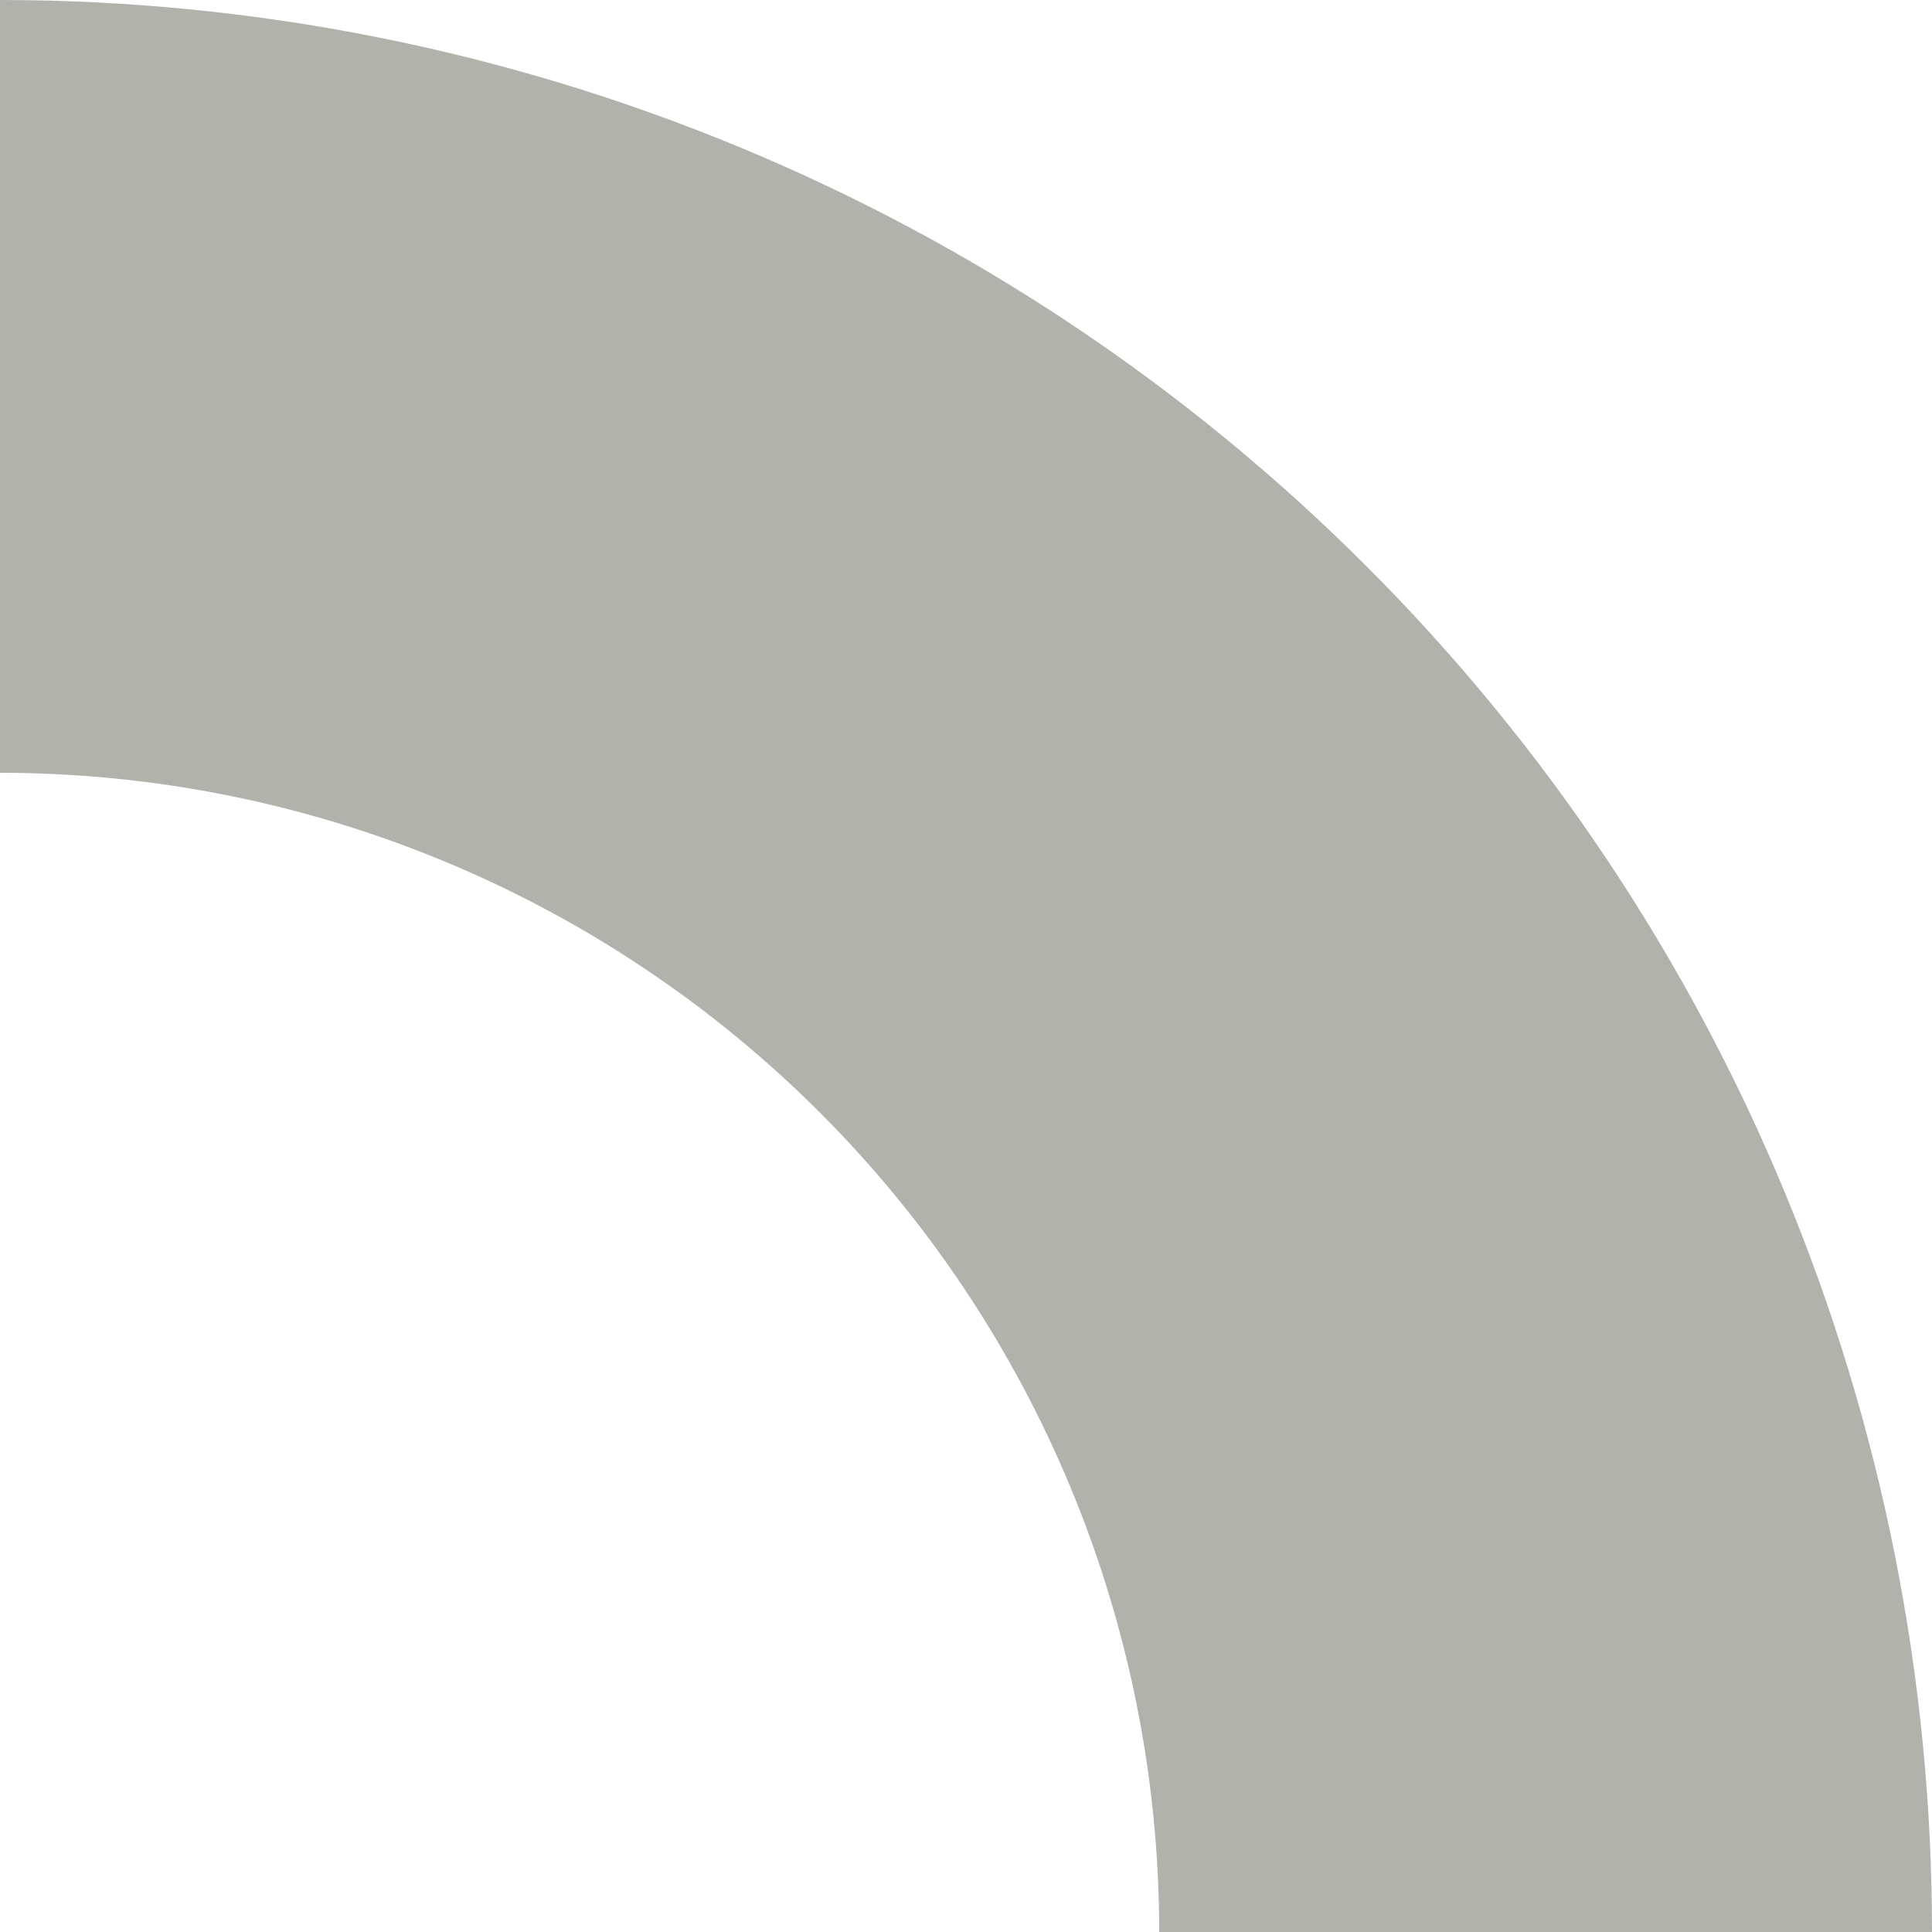
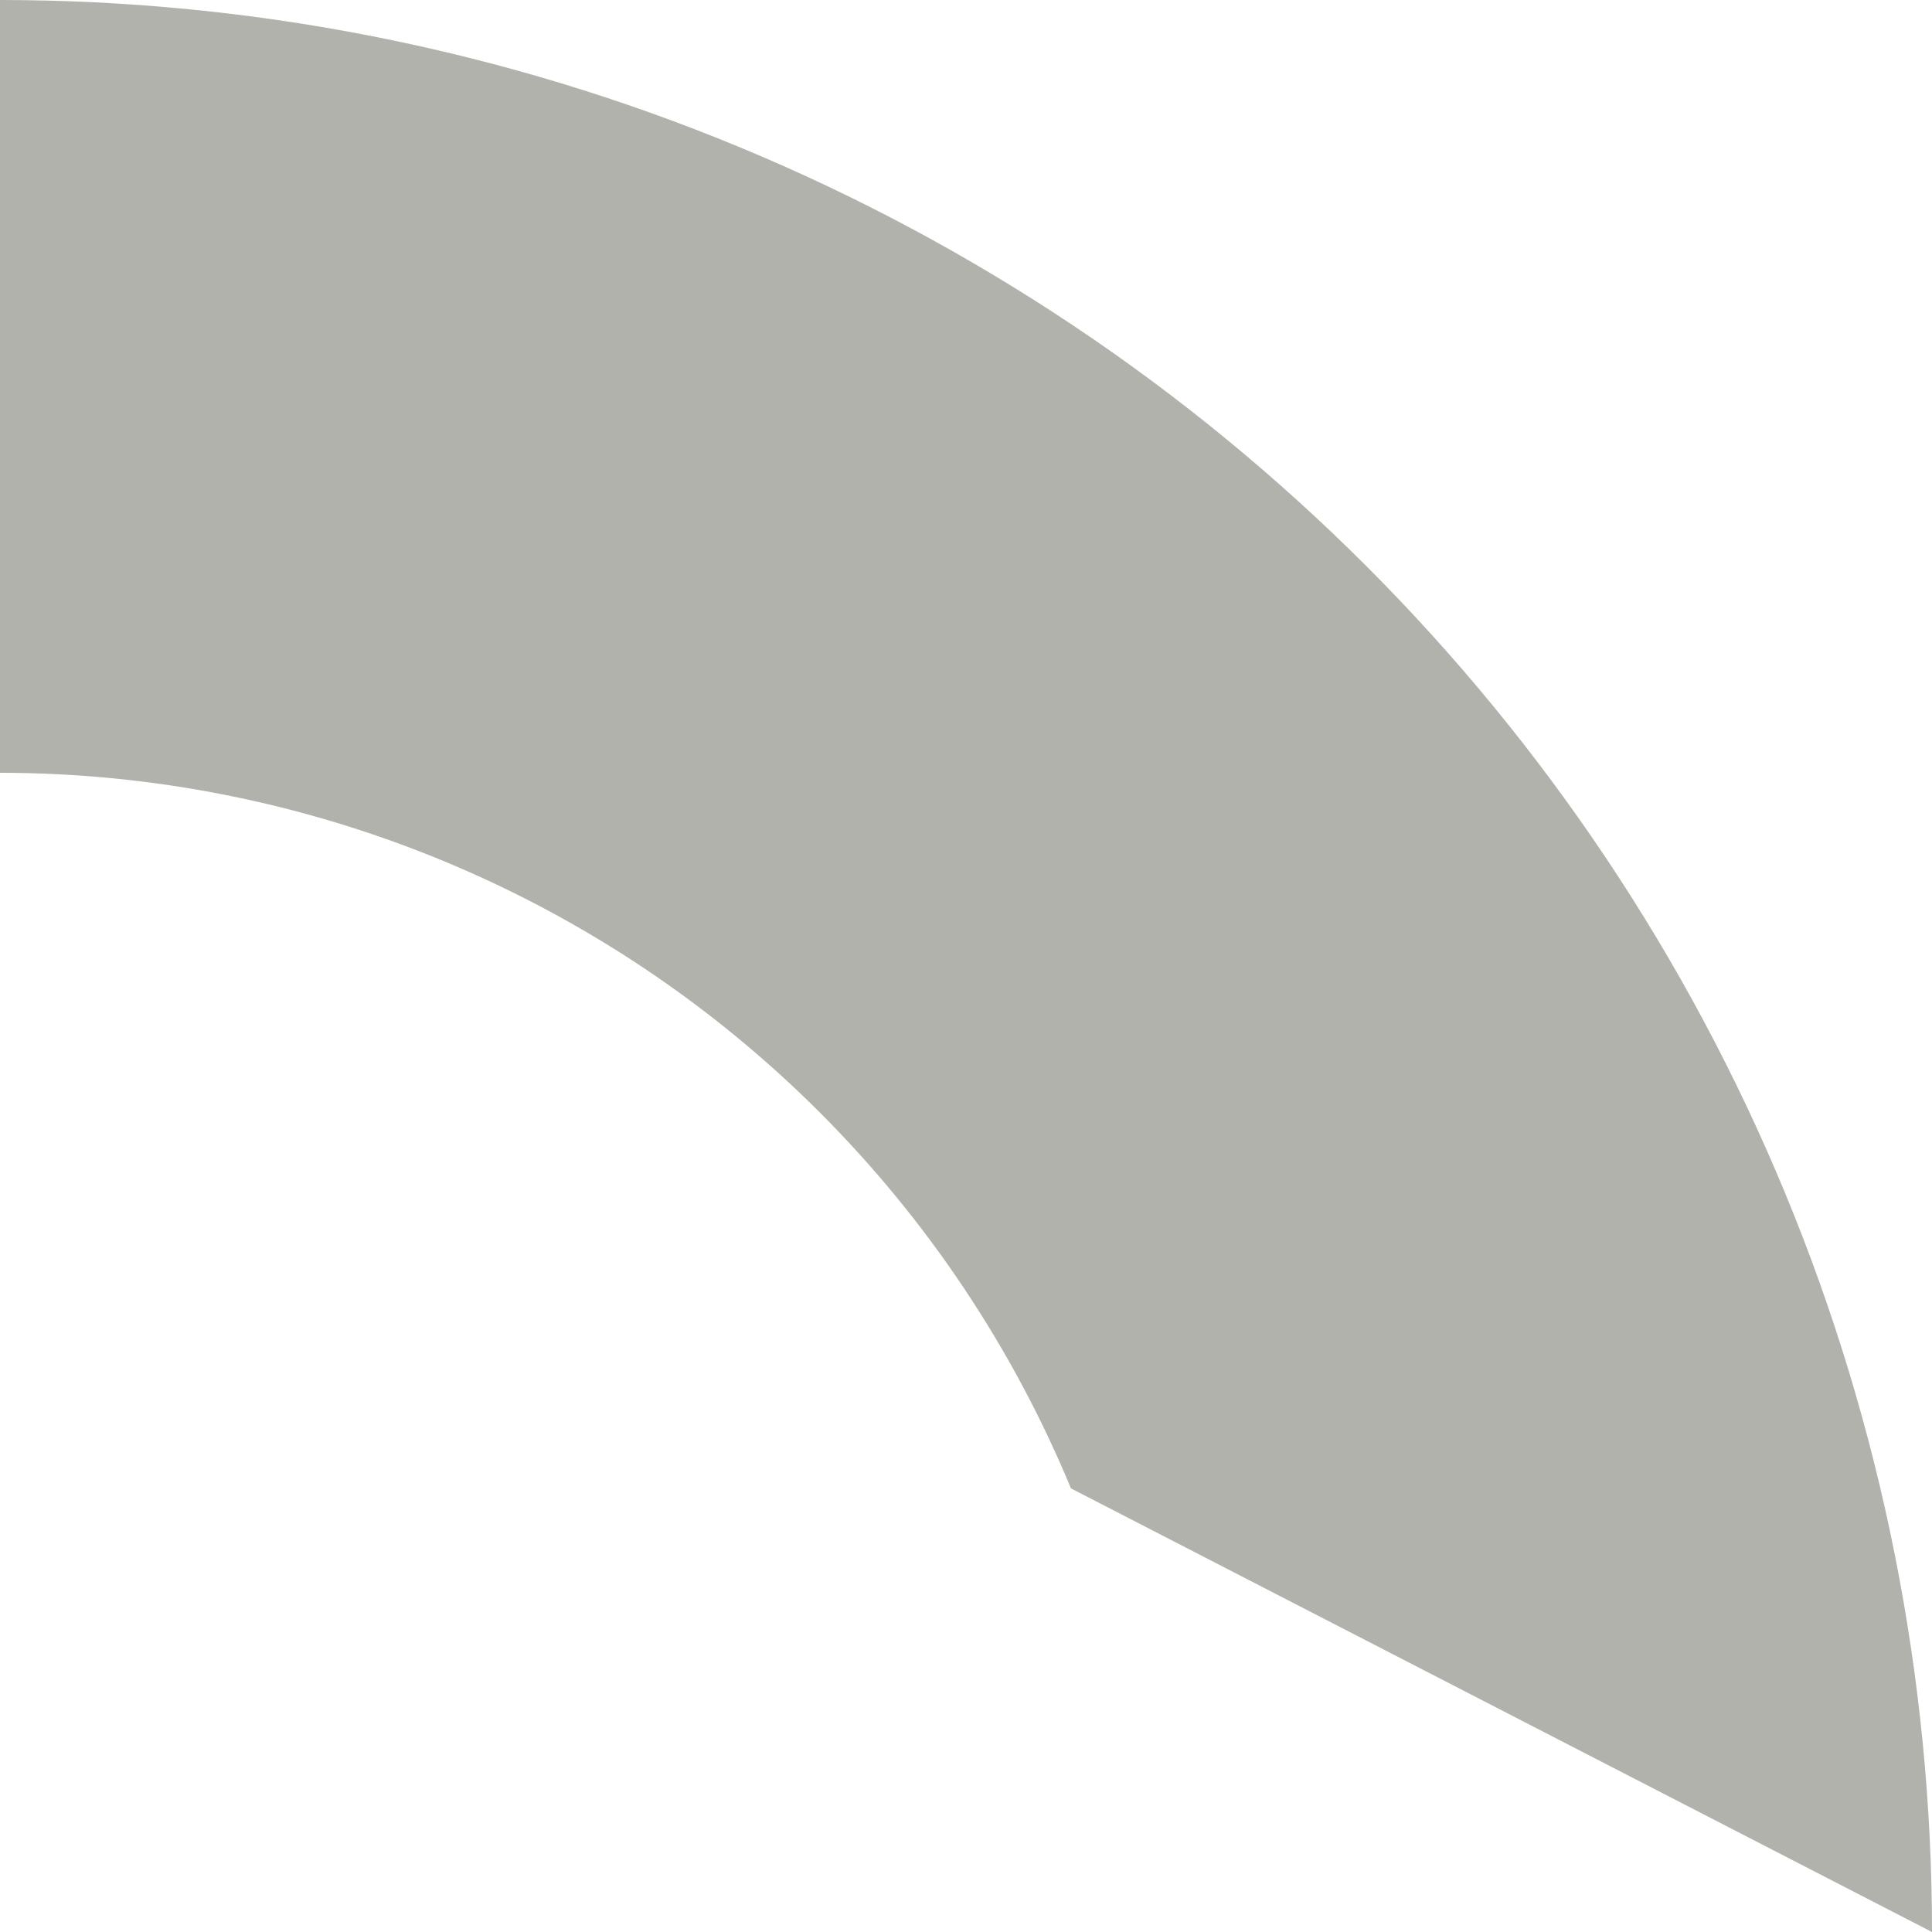
<svg xmlns="http://www.w3.org/2000/svg" width="80" height="80" viewBox="0 0 80 80" fill="none">
-   <path d="M80 80C80 69.494 77.931 59.092 73.91 49.385C69.89 39.679 63.997 30.86 56.569 23.432C49.14 16.003 40.321 10.11 30.615 6.09C20.909 2.069 10.506 0 -1.95231e-05 0L-1.55562e-05 32C6.303 32 12.545 33.242 18.369 35.654C24.192 38.066 29.484 41.602 33.941 46.059C38.398 50.516 41.934 55.808 44.346 61.631C46.758 67.455 48 73.697 48 80L80 80Z" fill="#B1B2AC" />
+   <path d="M80 80C80 69.494 77.931 59.092 73.91 49.385C69.89 39.679 63.997 30.86 56.569 23.432C49.14 16.003 40.321 10.11 30.615 6.09C20.909 2.069 10.506 0 -1.95231e-05 0L-1.55562e-05 32C6.303 32 12.545 33.242 18.369 35.654C24.192 38.066 29.484 41.602 33.941 46.059C38.398 50.516 41.934 55.808 44.346 61.631L80 80Z" fill="#B1B2AC" />
</svg>